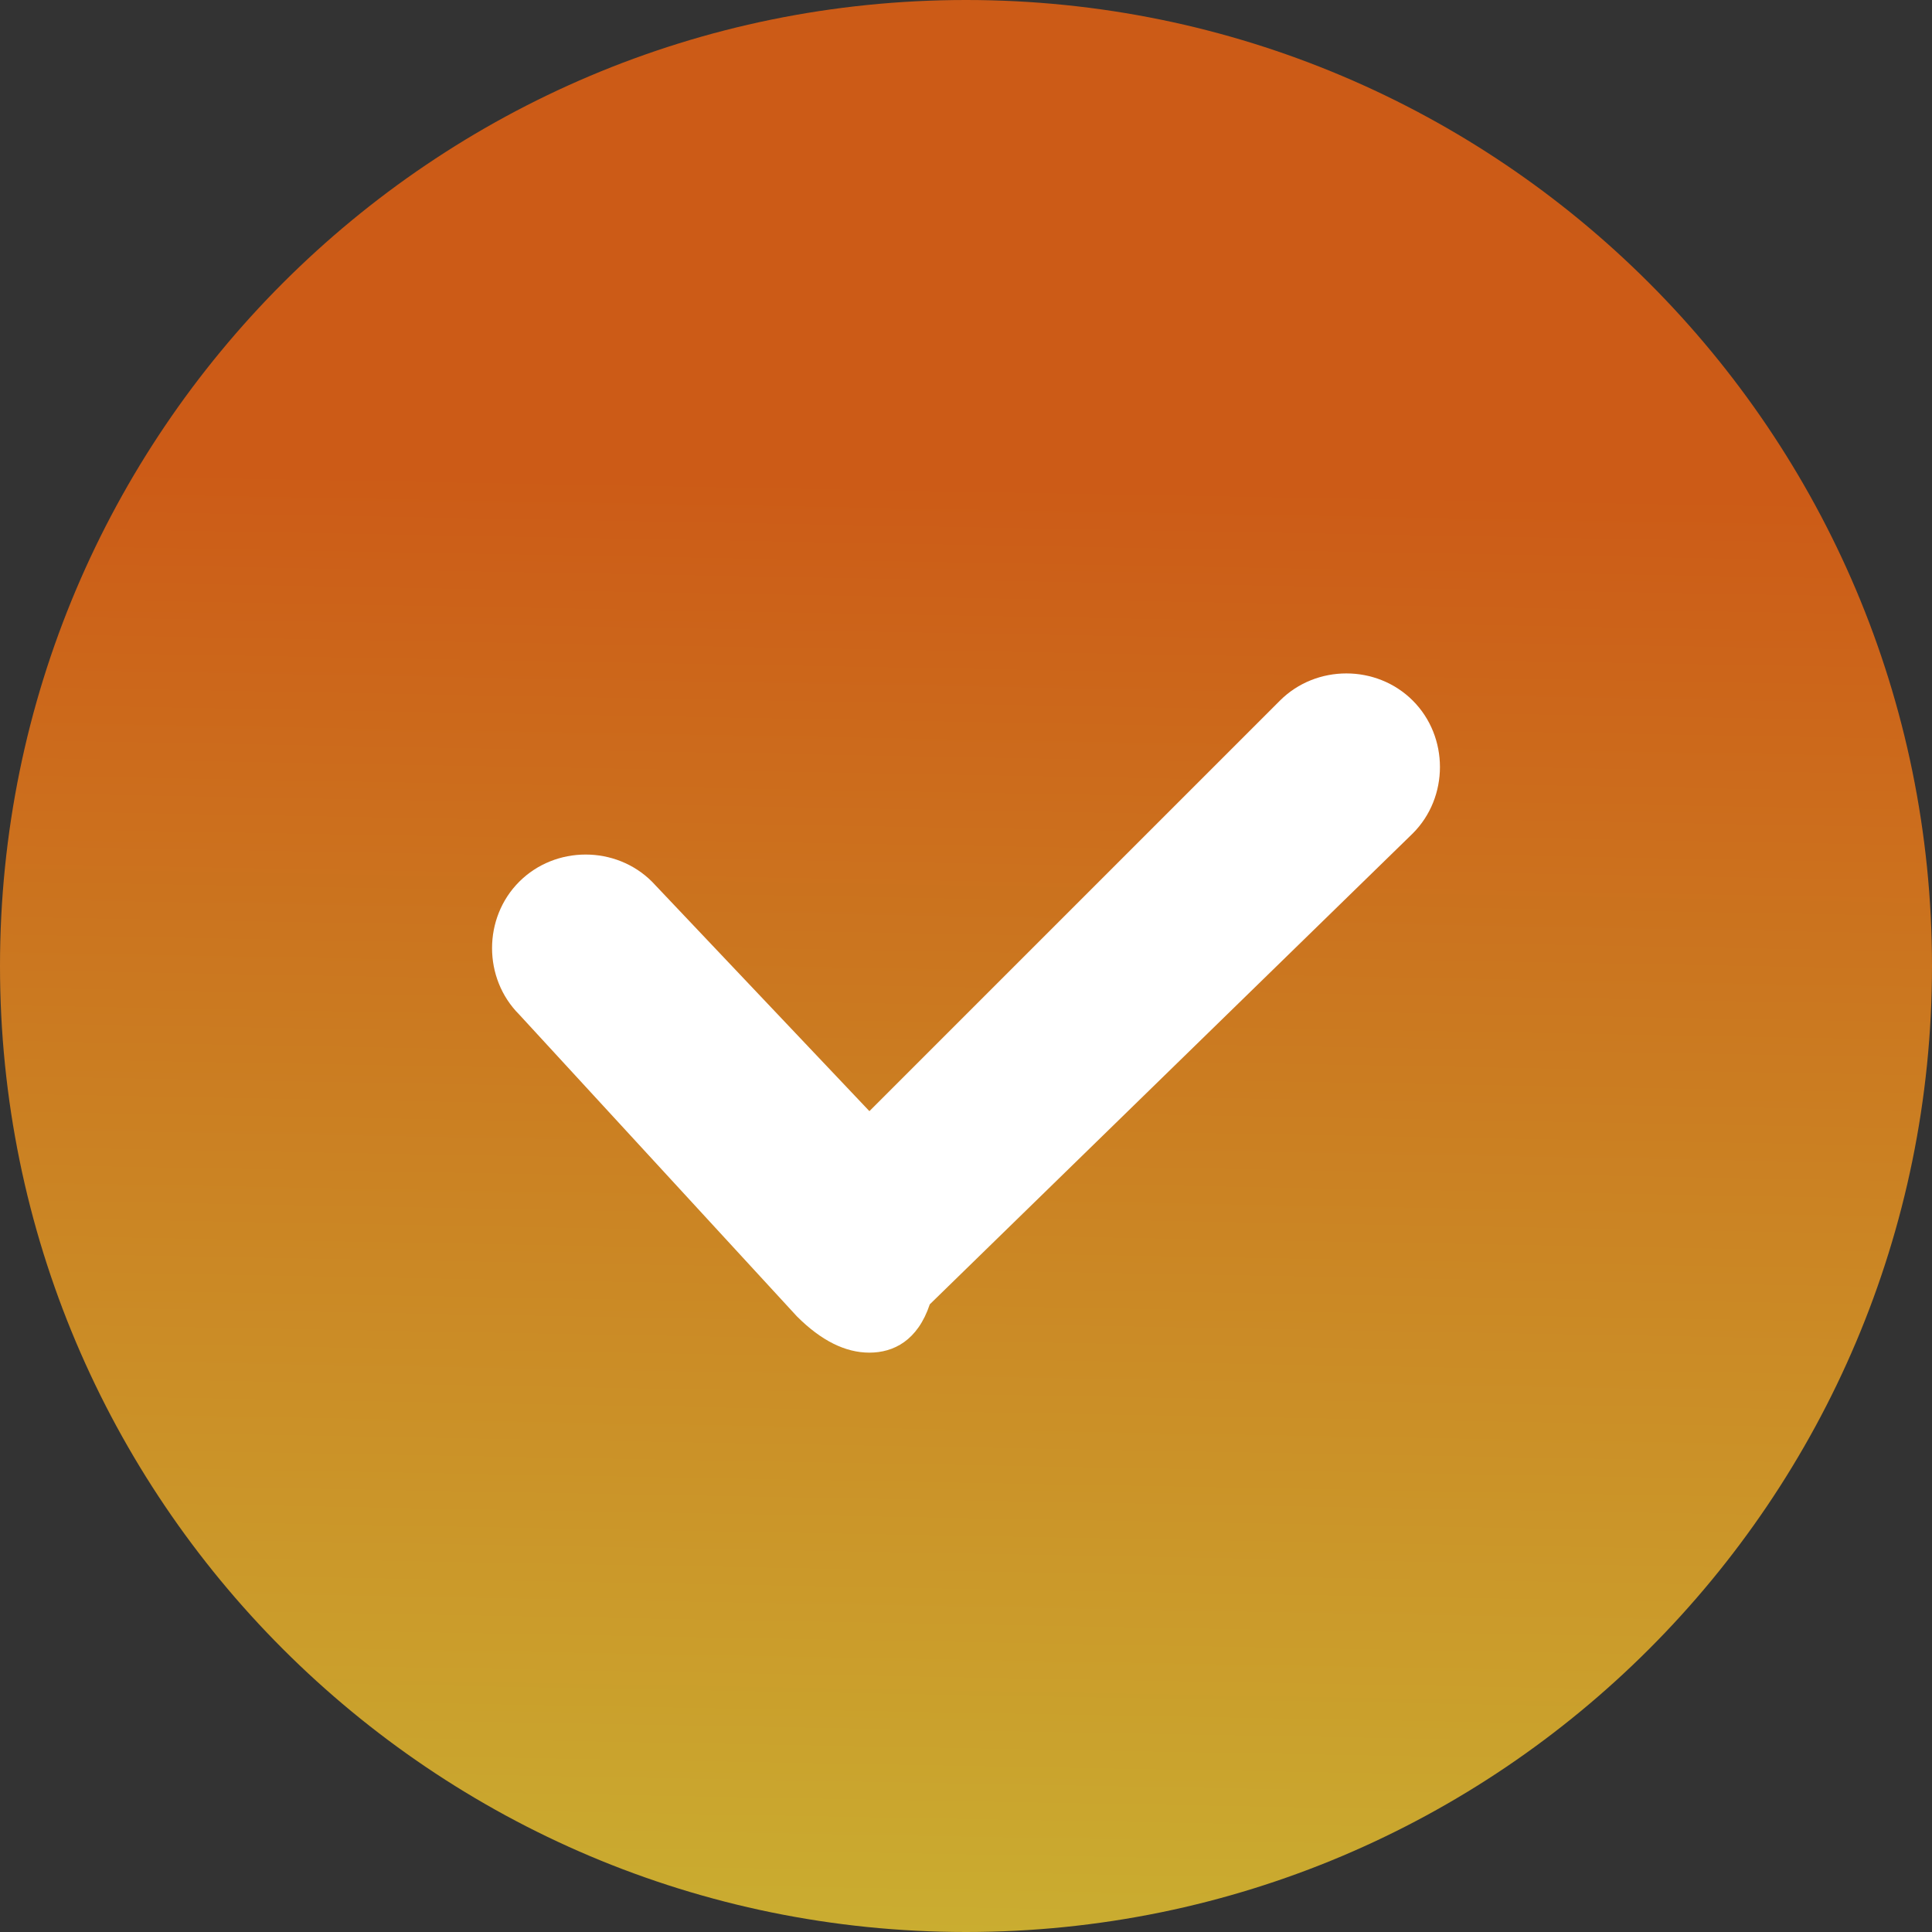
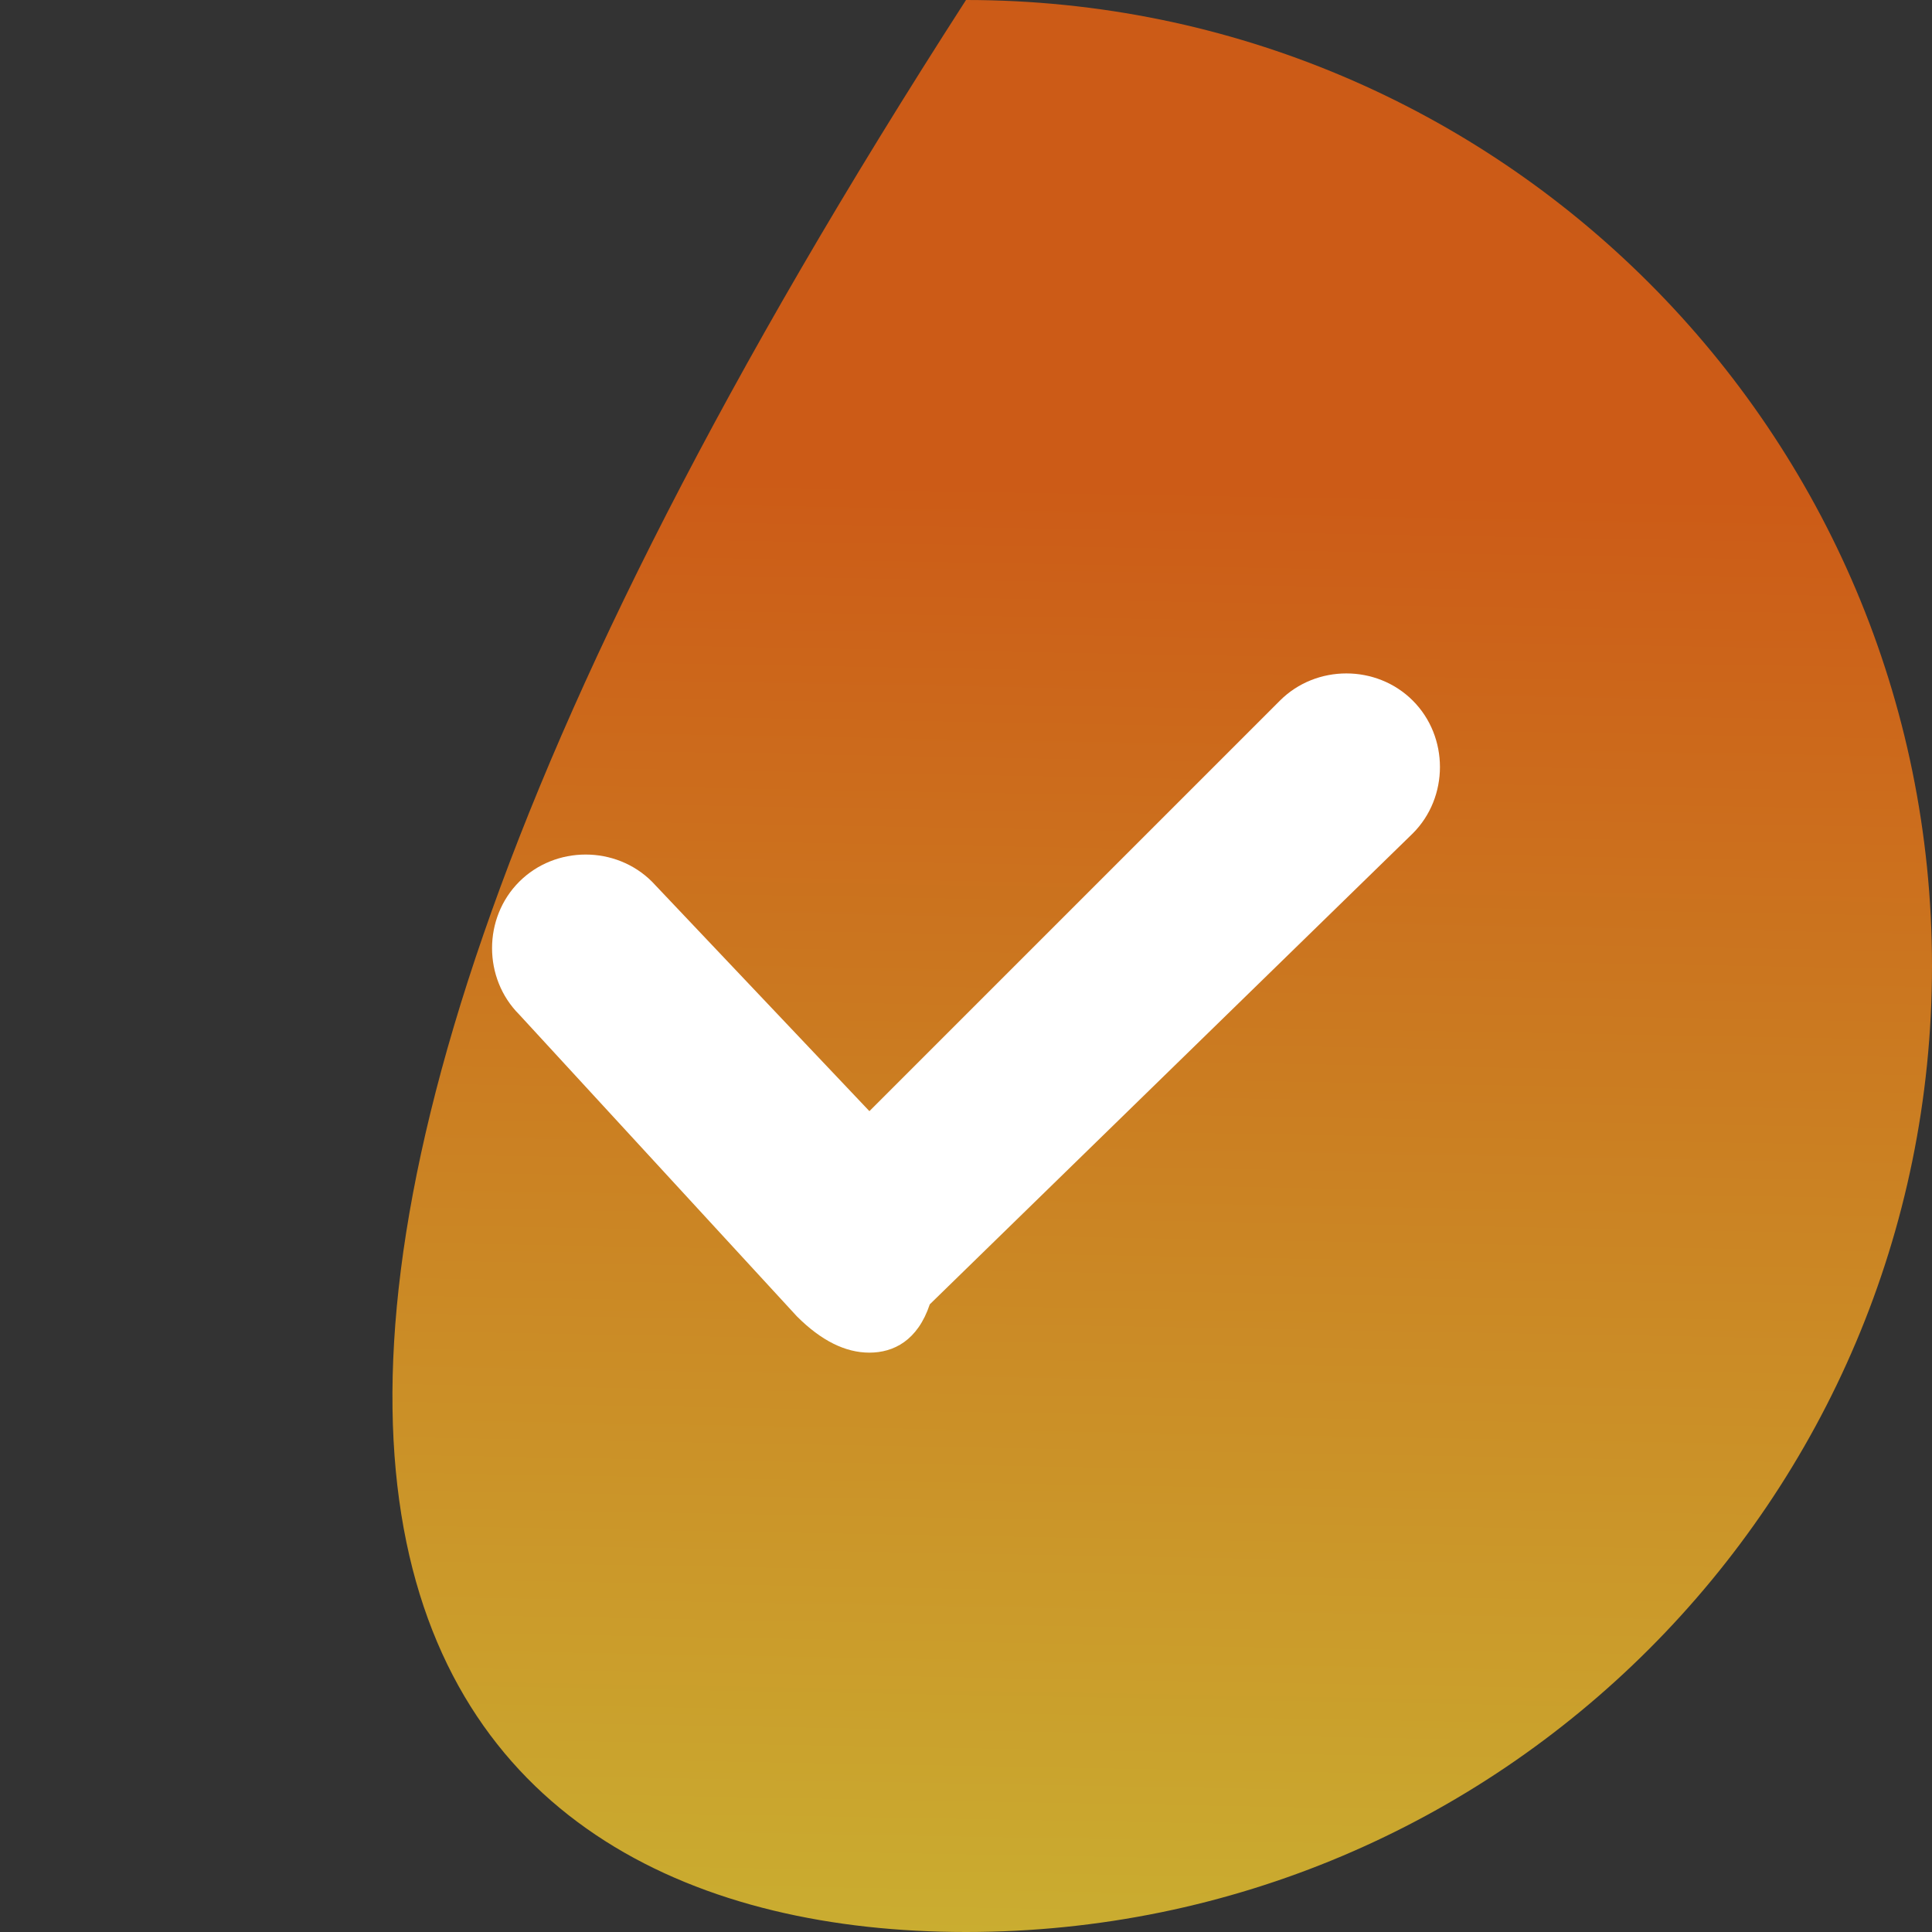
<svg xmlns="http://www.w3.org/2000/svg" xmlns:xlink="http://www.w3.org/1999/xlink" version="1.1" preserveAspectRatio="xMidYMid meet" viewBox="0 0 640 640" width="20" height="20">
  <rect x="0" y="0" width="640" height="640" fill="#333333" stroke="none" />
  <defs>
-     <path d="M122.88 408.96C120.96 408.96 119.68 407.68 119.68 405.76C119.68 405.76 119.68 405.76 119.68 405.76C119.68 403.84 120.96 402.56 122.88 402.56C133.89 402.56 221.95 402.56 232.96 402.56C234.88 402.56 236.16 403.84 236.16 405.76C236.16 405.76 236.16 405.76 236.16 405.76C235.52 407.68 234.24 408.96 232.32 408.96C210.43 408.96 133.82 408.96 122.88 408.96Z" id="a5RzCTuBJc" />
-     <path d="M320 0C143.27 0 0 143.27 0 320C0 496.73 143.27 640 320 640C496.73 640 640 496.73 640 320C640 143.27 496.73 0 320 0Z" id="e5sLU7A4xT" />
+     <path d="M320 0C0 496.73 143.27 640 320 640C496.73 640 640 496.73 640 320C640 143.27 496.73 0 320 0Z" id="e5sLU7A4xT" />
    <linearGradient id="gradientibWoAepee" gradientUnits="userSpaceOnUse" x1="323.16" y1="160.03" x2="311.14" y2="826.6">
      <stop style="stop-color: #cc5b17;stop-opacity: 1" offset="0%" />
      <stop style="stop-color: #cab633;stop-opacity: 1" offset="80.002%" />
      <stop style="stop-color: #39c4d2;stop-opacity: 1" offset="100%" />
    </linearGradient>
    <path d="M288 448.08C280 448.08 272 444.08 264 436.08C254.8 426.08 181.2 346.08 172 336.08C160 324.08 160 304.08 172 292.08C184 280.08 204 280.08 216 292.08C220.8 297.15 244.8 322.48 288 368.08C369.6 286.48 414.93 241.15 424 232.08C436 220.08 456 220.08 468 232.08C480 244.08 480 264.08 468 276.08C452 291.68 324 416.48 308 432.08C304 444.08 296 448.08 288 448.08C288 448.08 288 448.08 288 448.08Z" id="a2TbyMclC" />
  </defs>
  <g>
    <g>
      <g>
        <use xlink:href="#a5RzCTuBJc" opacity="1" fill="#ffffff" fill-opacity="1" />
        <g>
          <use xlink:href="#a5RzCTuBJc" opacity="1" fill-opacity="0" stroke="#000000" stroke-width="1" stroke-opacity="0" />
        </g>
      </g>
      <g>
        <use xlink:href="#e5sLU7A4xT" opacity="1" fill="url(#gradientibWoAepee)" />
        <g>
          <use xlink:href="#e5sLU7A4xT" opacity="1" fill-opacity="0" stroke="#000000" stroke-width="1" stroke-opacity="0" />
        </g>
      </g>
      <g>
        <use xlink:href="#a2TbyMclC" opacity="1" fill="#ffffff" fill-opacity="1" />
        <g>
          <use xlink:href="#a2TbyMclC" opacity="1" fill-opacity="0" stroke="#000000" stroke-width="1" stroke-opacity="0" />
        </g>
      </g>
    </g>
  </g>
</svg>